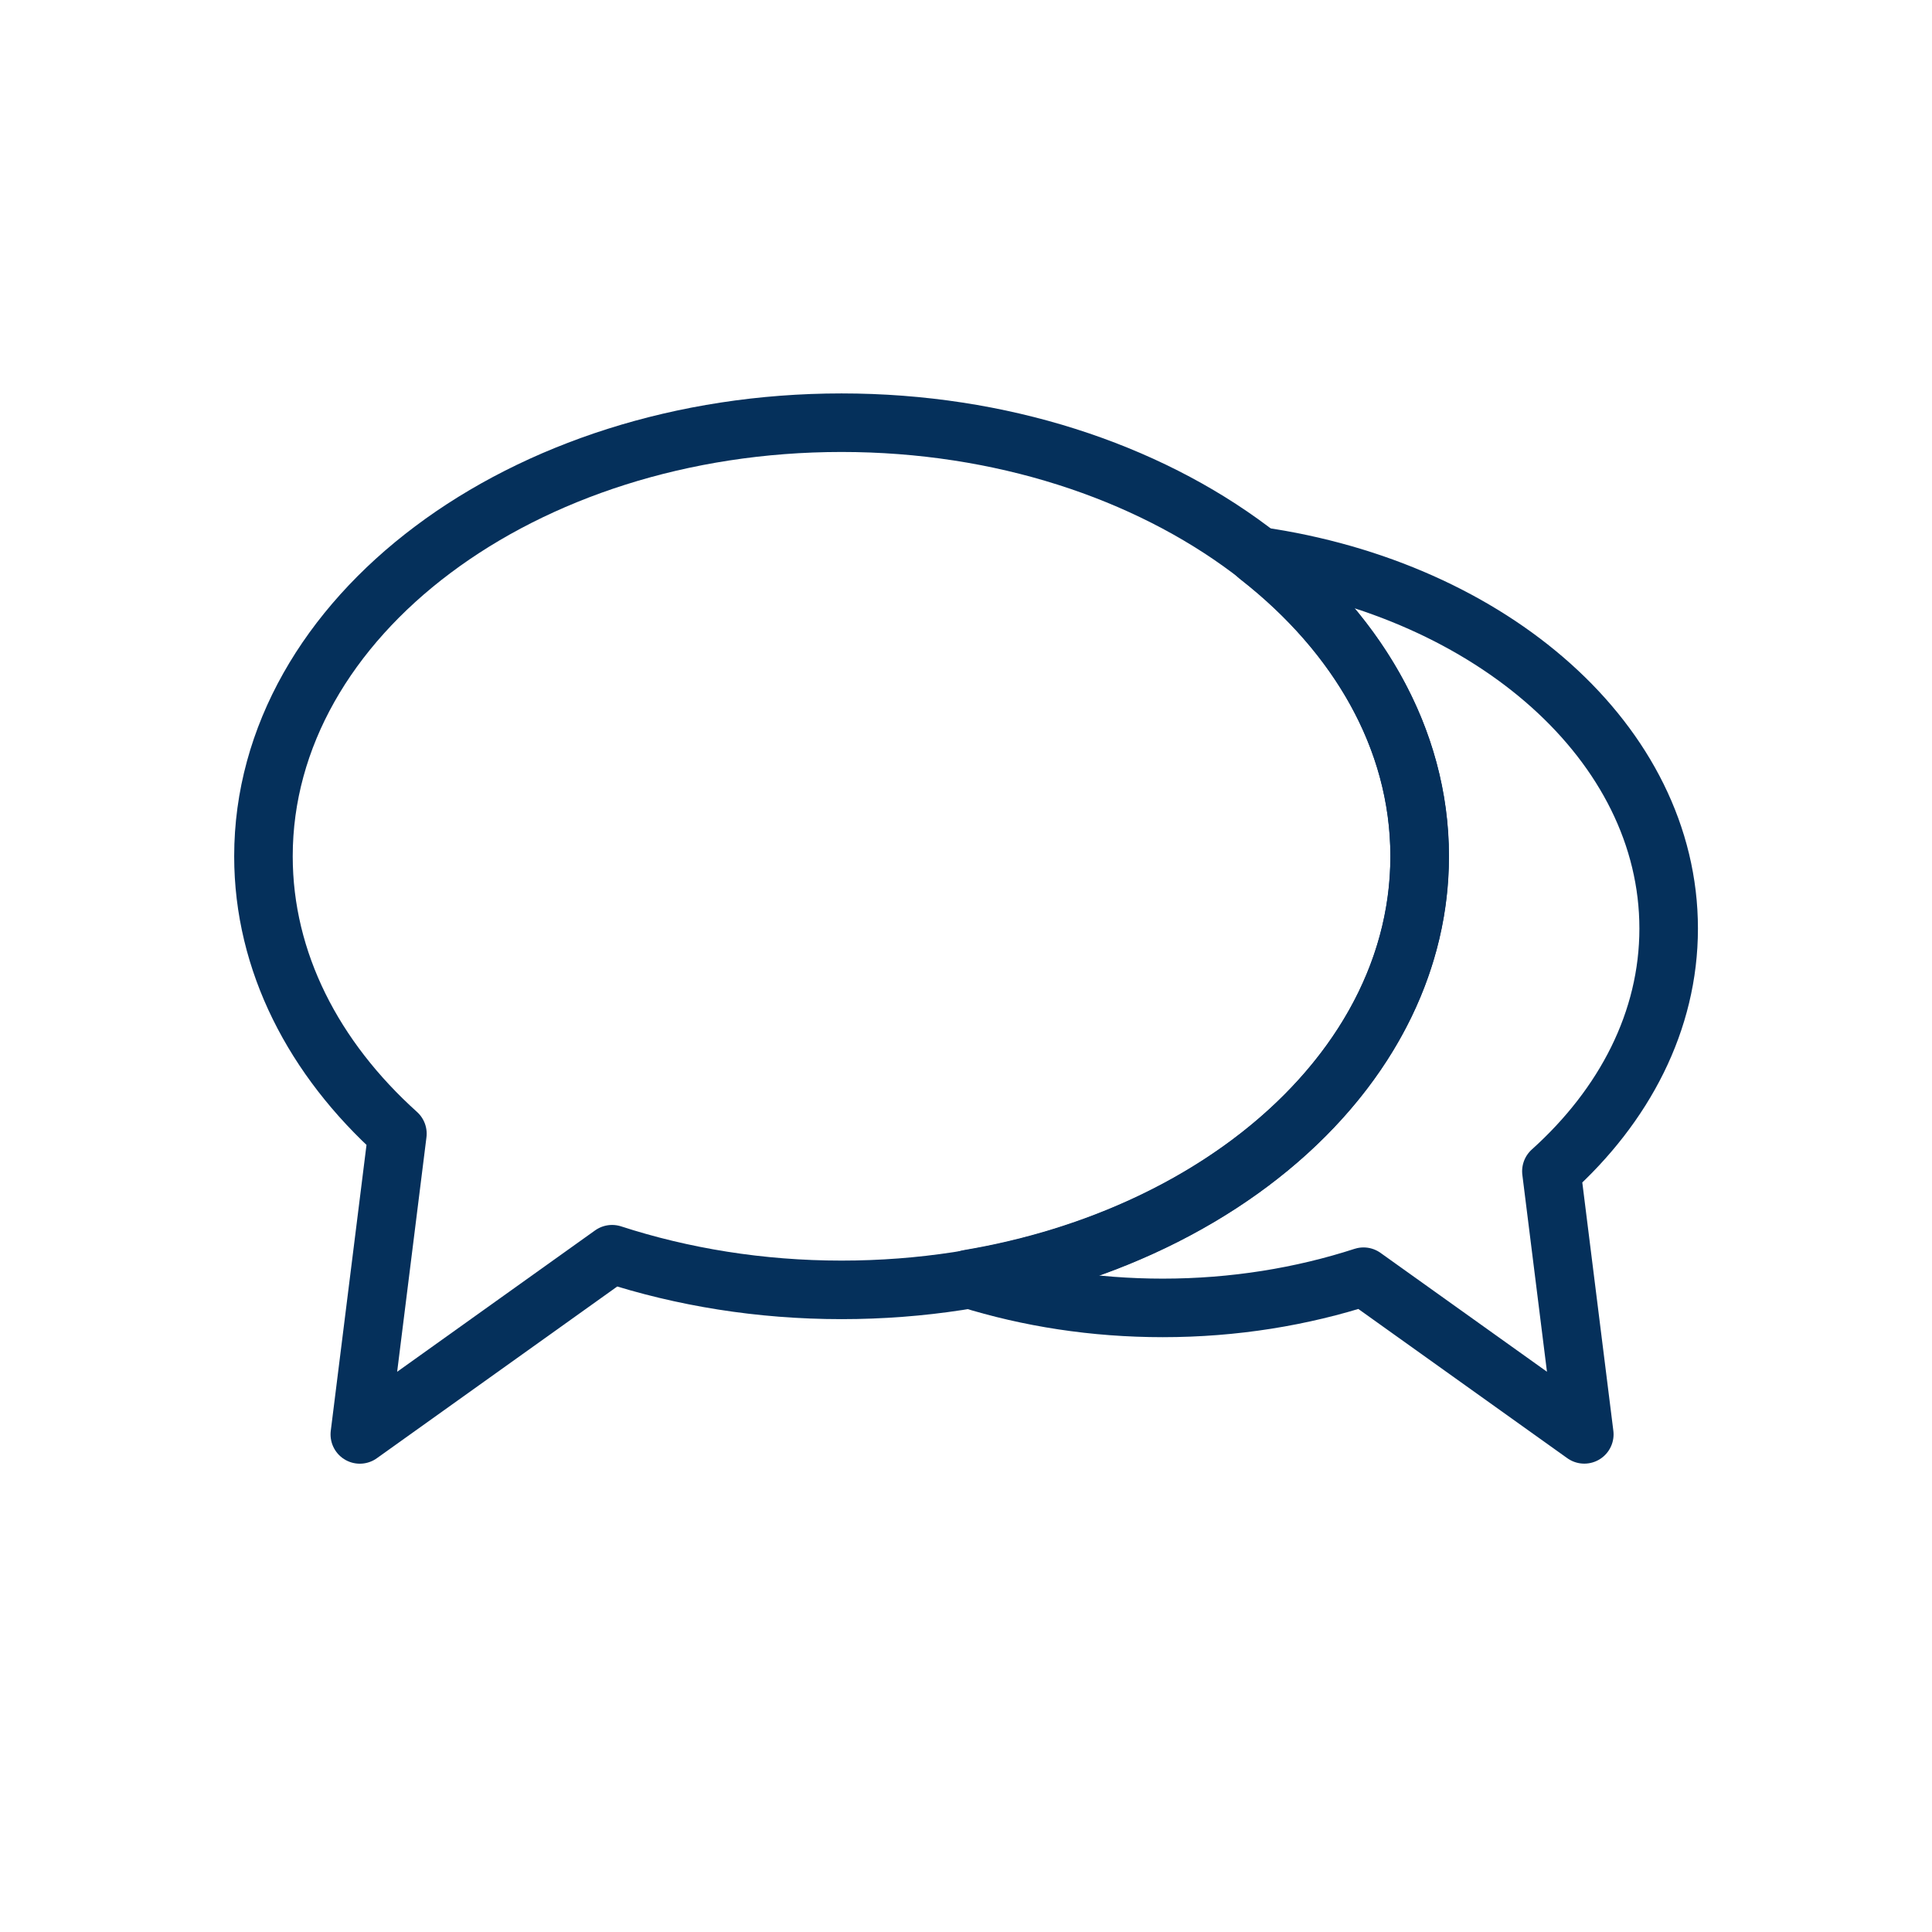
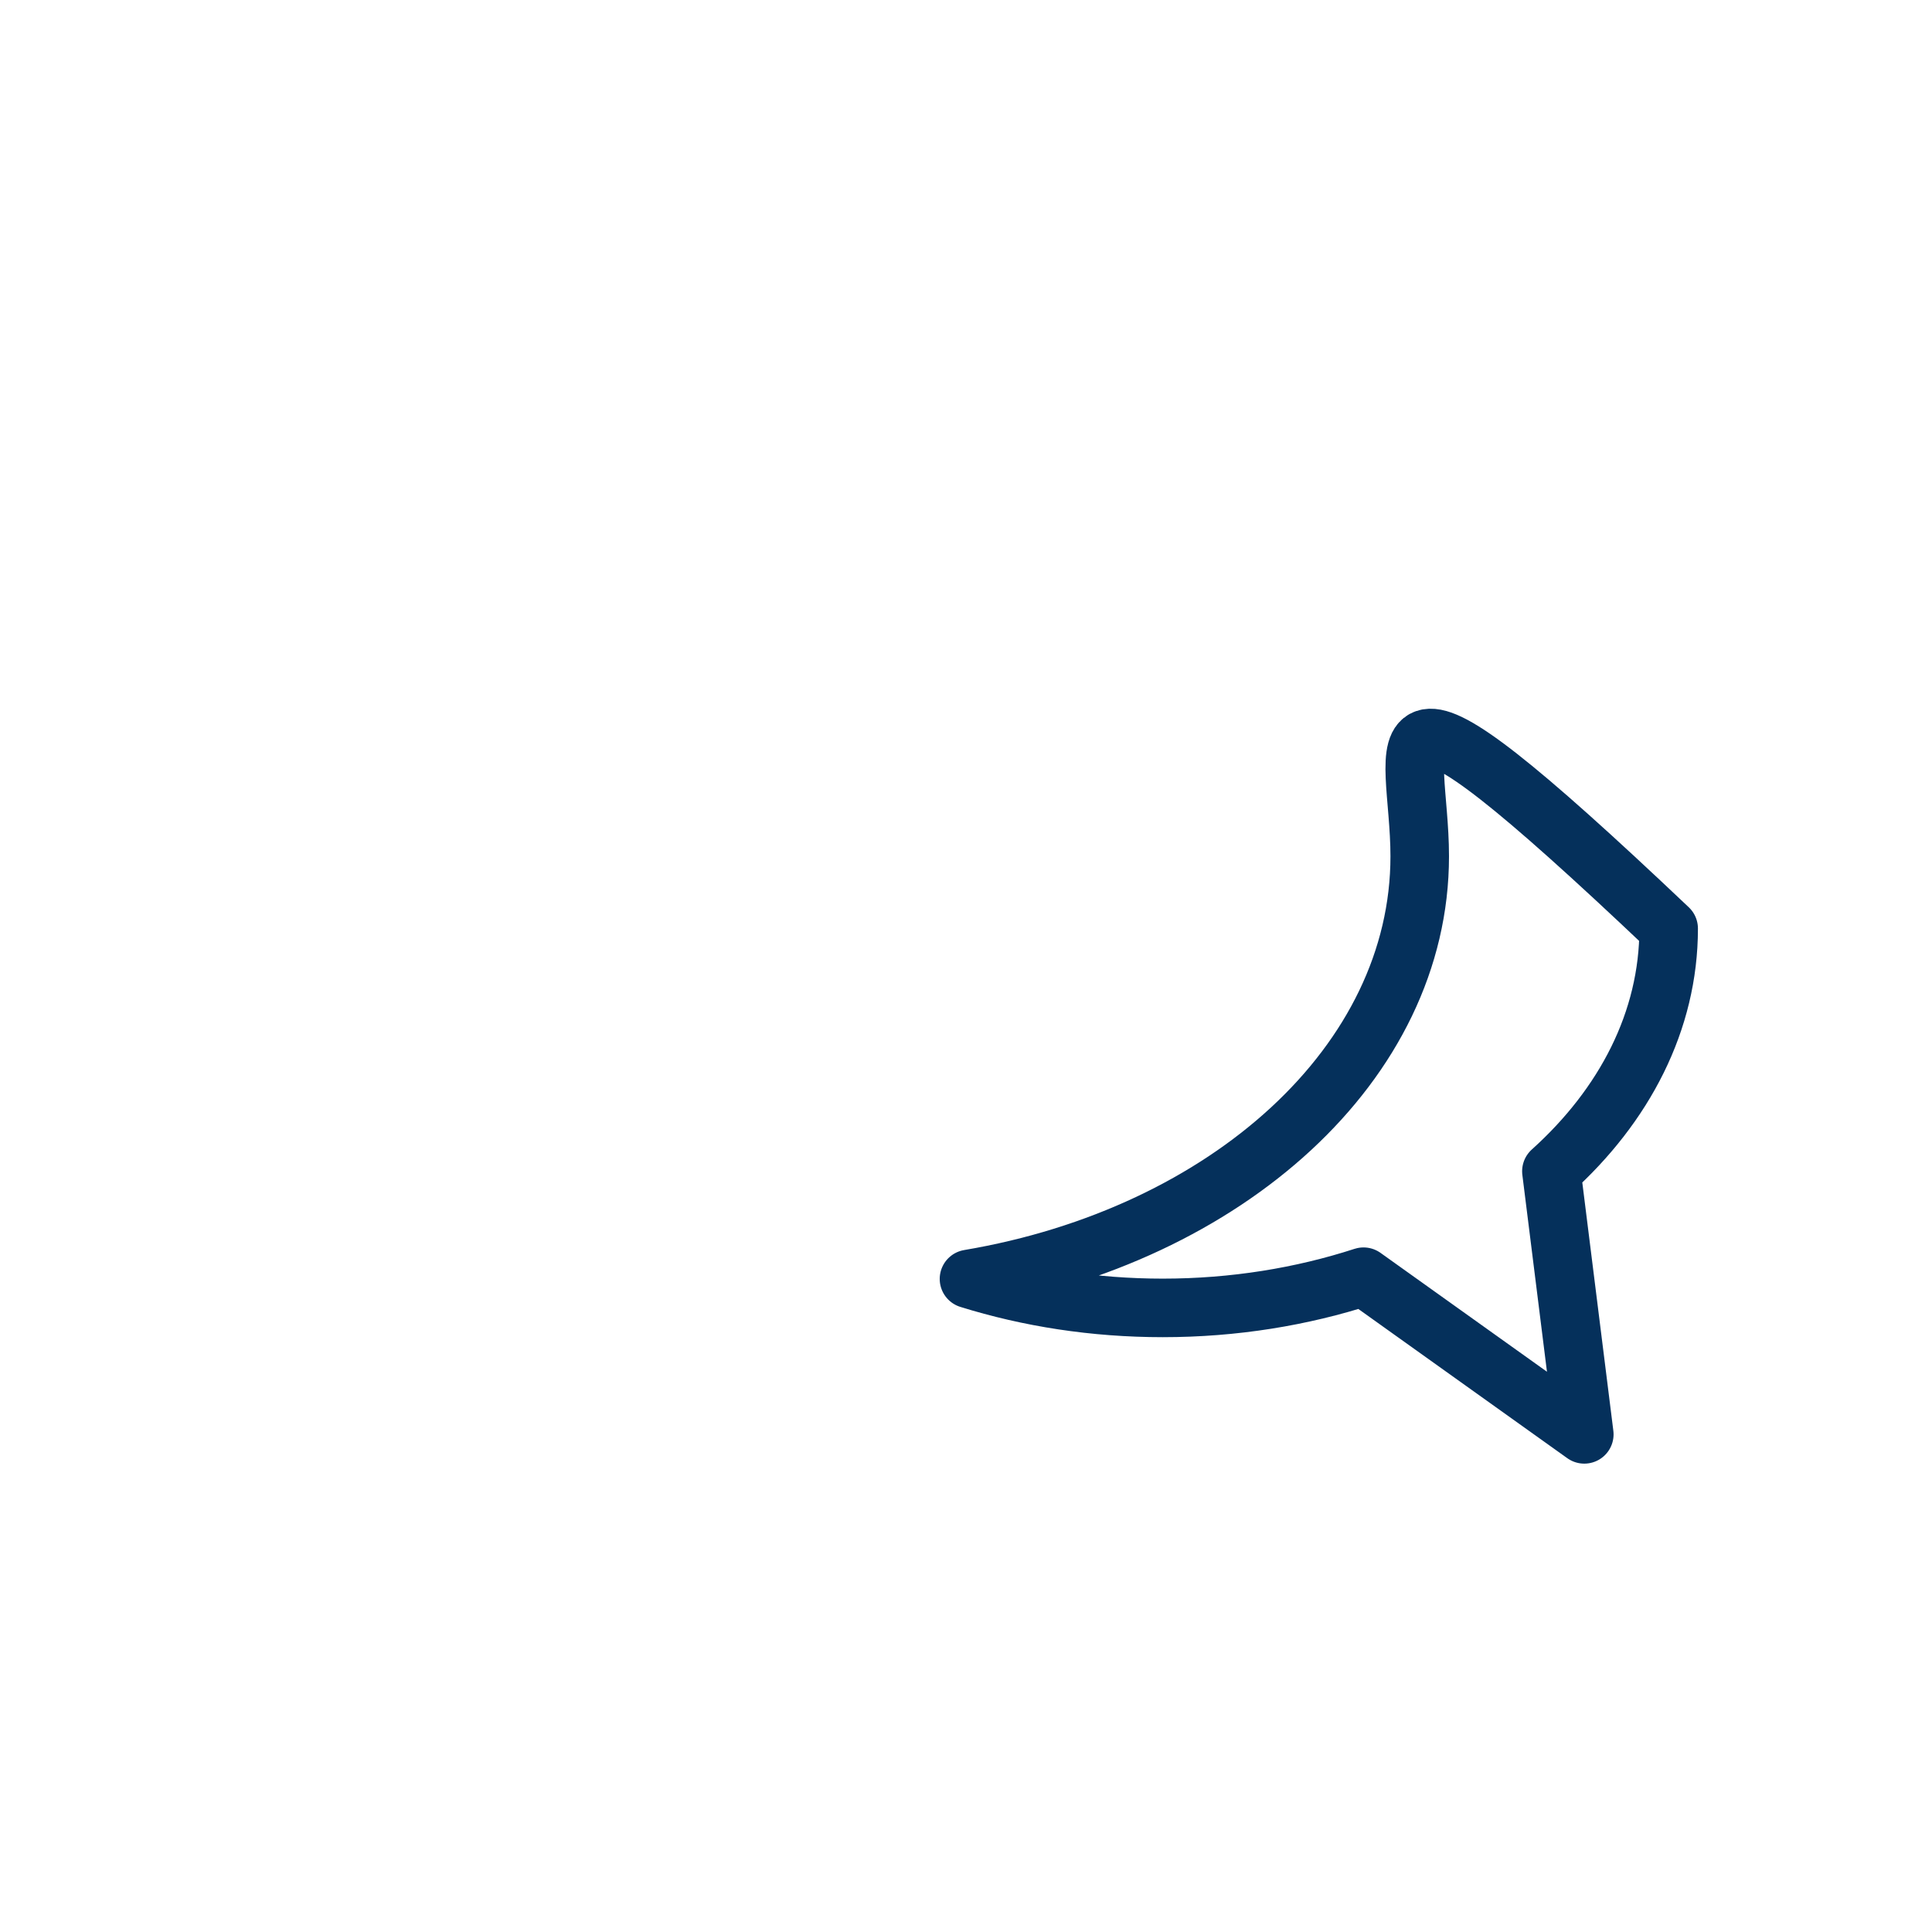
<svg xmlns="http://www.w3.org/2000/svg" width="33" height="33" viewBox="0 0 33 33" fill="none">
-   <path d="M6.788 19.364C5.361 18.08 4.5 16.429 4.5 14.626C4.5 10.536 8.921 7.22 14.374 7.22C19.827 7.22 24.248 10.536 24.248 14.626C24.248 18.716 19.827 22.032 14.374 22.032C12.981 22.032 11.657 21.813 10.455 21.423L6.146 24.501L6.788 19.364Z" stroke="#05305B" stroke-linecap="round" stroke-linejoin="round" />
-   <path d="M28.502 15.86C28.502 12.699 25.483 10.071 21.491 9.499C23.196 10.83 24.25 12.634 24.25 14.626C24.25 18.155 20.956 21.102 16.551 21.845C17.571 22.163 18.688 22.34 19.861 22.34C21.08 22.34 22.239 22.148 23.29 21.807L27.061 24.5L26.499 20.006C27.748 18.882 28.502 17.438 28.502 15.86Z" stroke="#05305B" stroke-linecap="round" stroke-linejoin="round" />
+   <path d="M28.502 15.86C23.196 10.83 24.25 12.634 24.25 14.626C24.25 18.155 20.956 21.102 16.551 21.845C17.571 22.163 18.688 22.34 19.861 22.34C21.08 22.34 22.239 22.148 23.29 21.807L27.061 24.5L26.499 20.006C27.748 18.882 28.502 17.438 28.502 15.86Z" stroke="#05305B" stroke-linecap="round" stroke-linejoin="round" />
</svg>